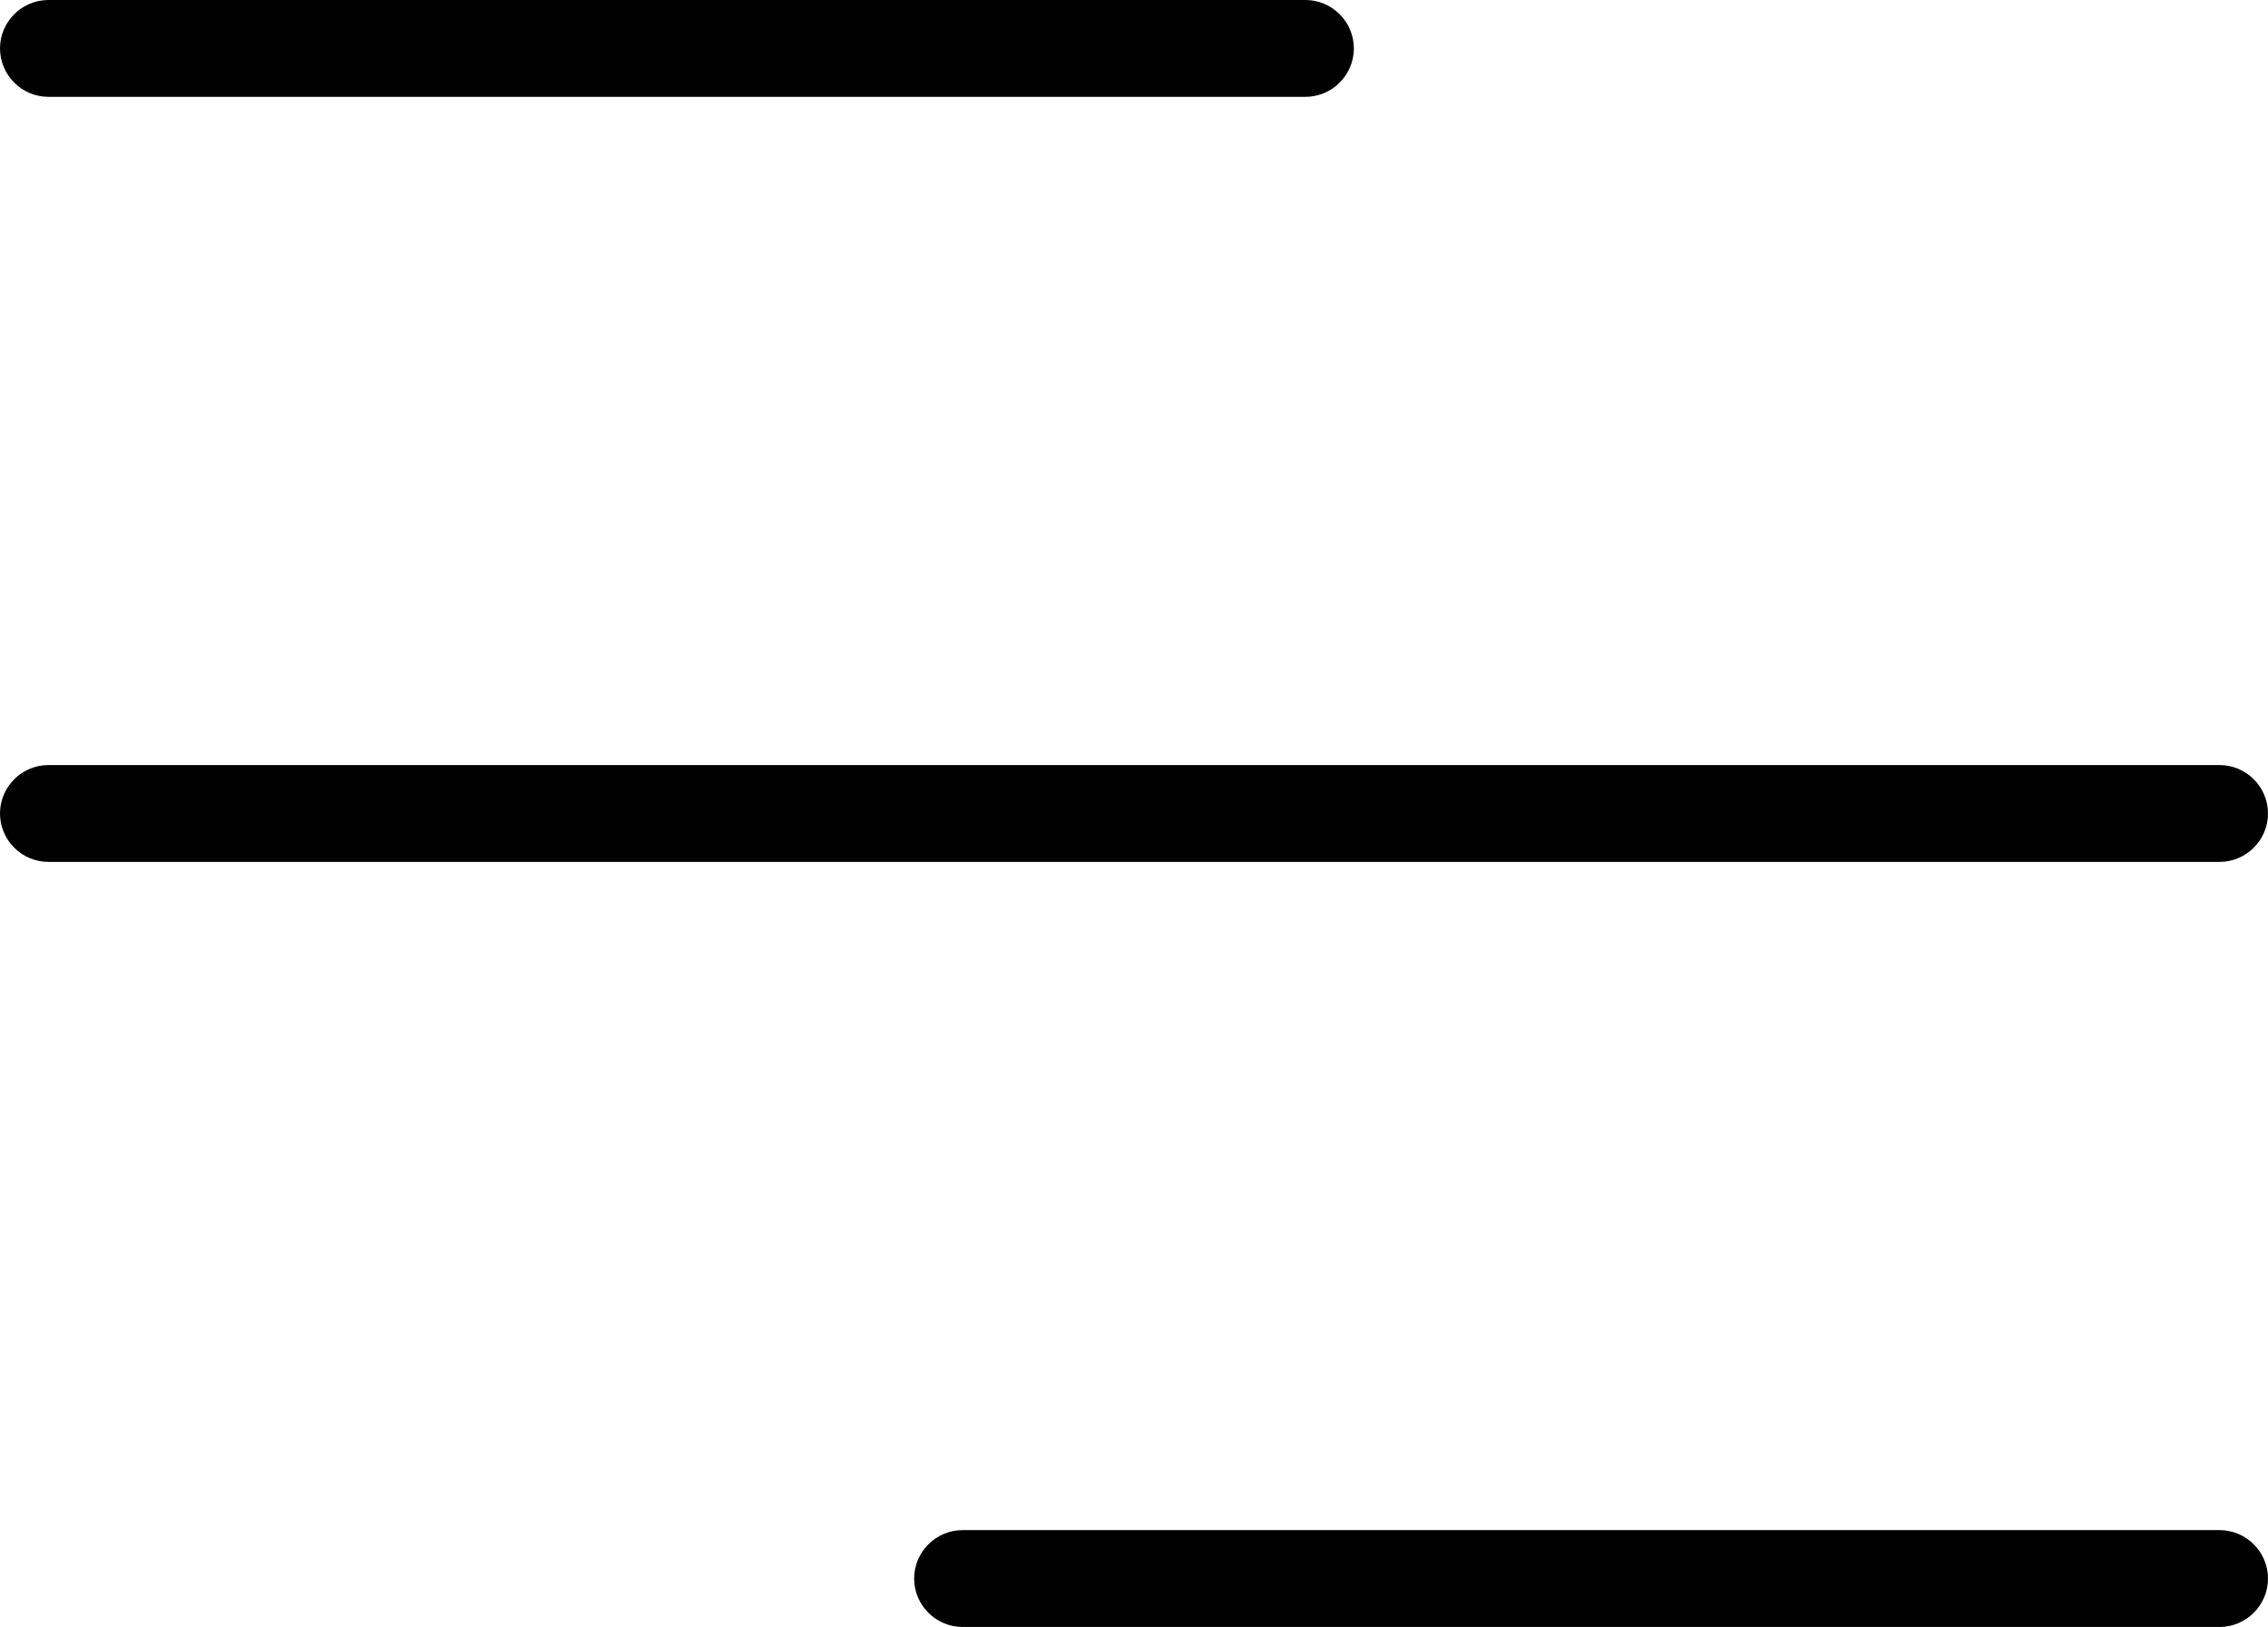
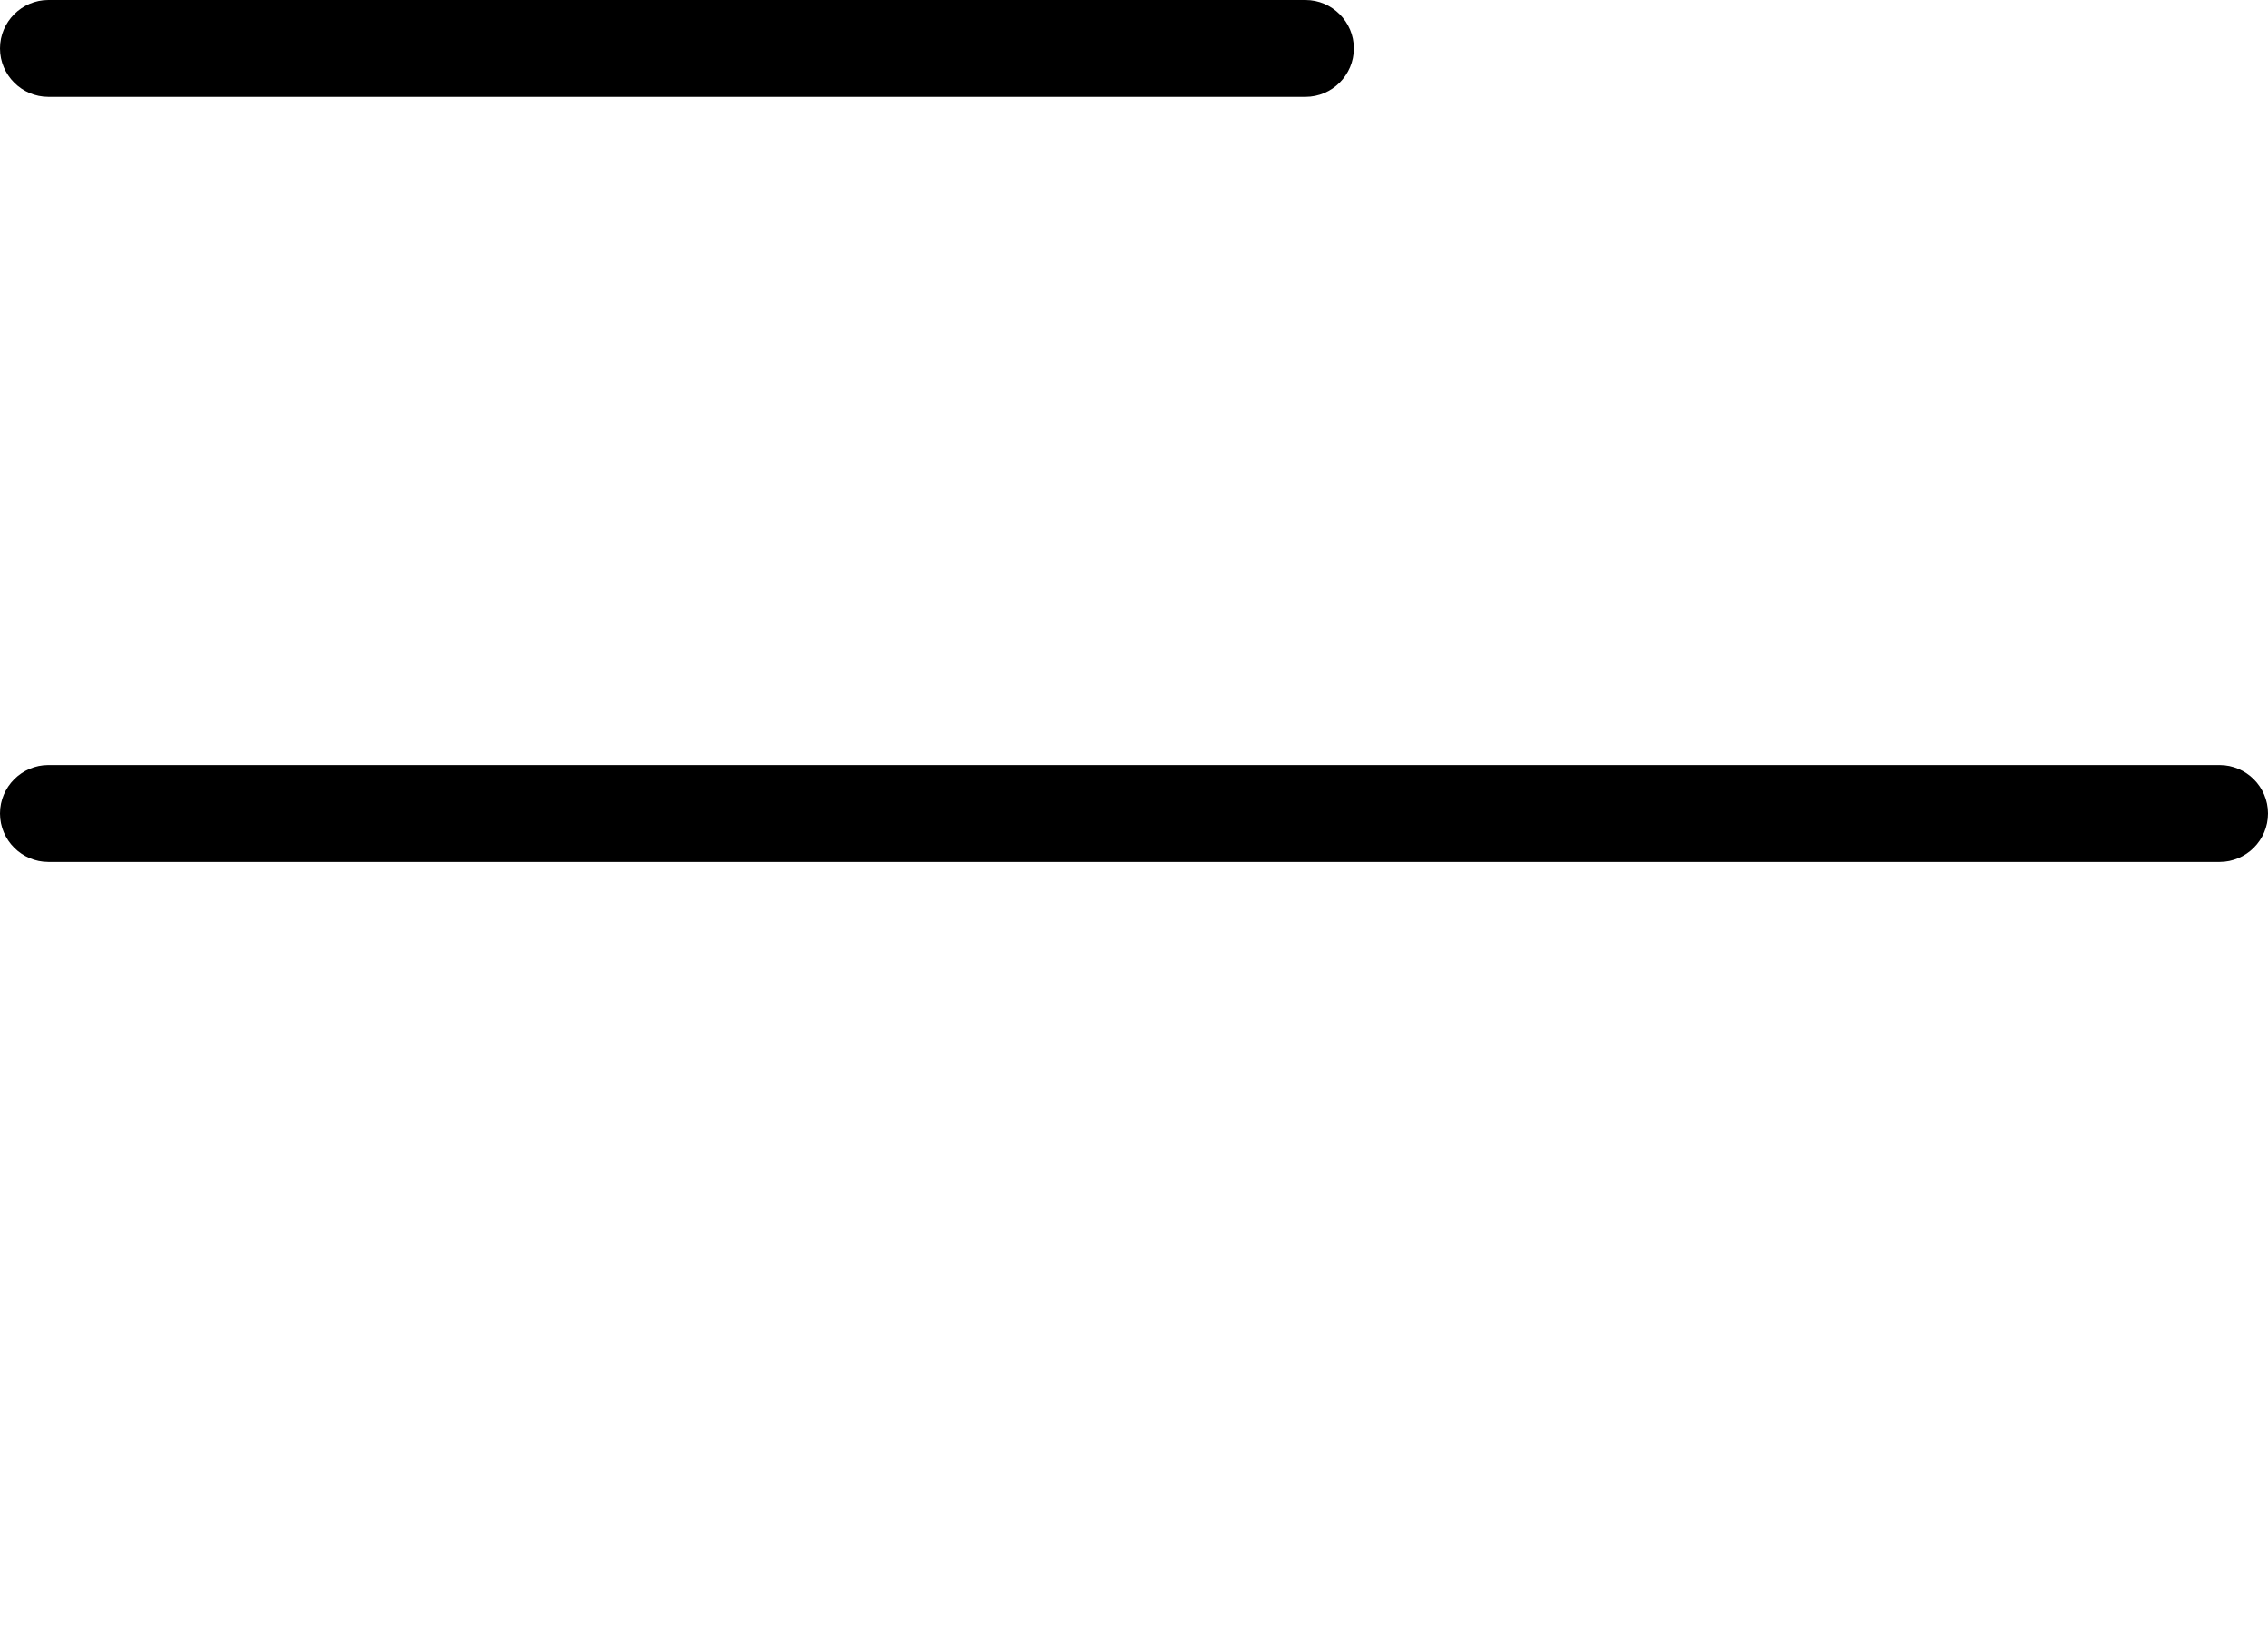
<svg xmlns="http://www.w3.org/2000/svg" viewBox="0 0 28.11 20.16">
  <g id="a" />
  <g id="b">
    <g id="c">
      <path d="M16.18,1.2H.6c-.33,0-.6-.27-.6-.6S.27,0,.6,0h15.58c.33,0,.6,.27,.6,.6s-.27,.6-.6,.6Z" />
-       <path d="M27.51,20.16H11.93c-.33,0-.6-.27-.6-.6s.27-.6,.6-.6h15.58c.33,0,.6,.27,.6,.6s-.27,.6-.6,.6Z" />
      <path d="M27.51,10.68H.6c-.33,0-.6-.27-.6-.6s.27-.6,.6-.6H27.51c.33,0,.6,.27,.6,.6s-.27,.6-.6,.6Z" />
    </g>
  </g>
</svg>